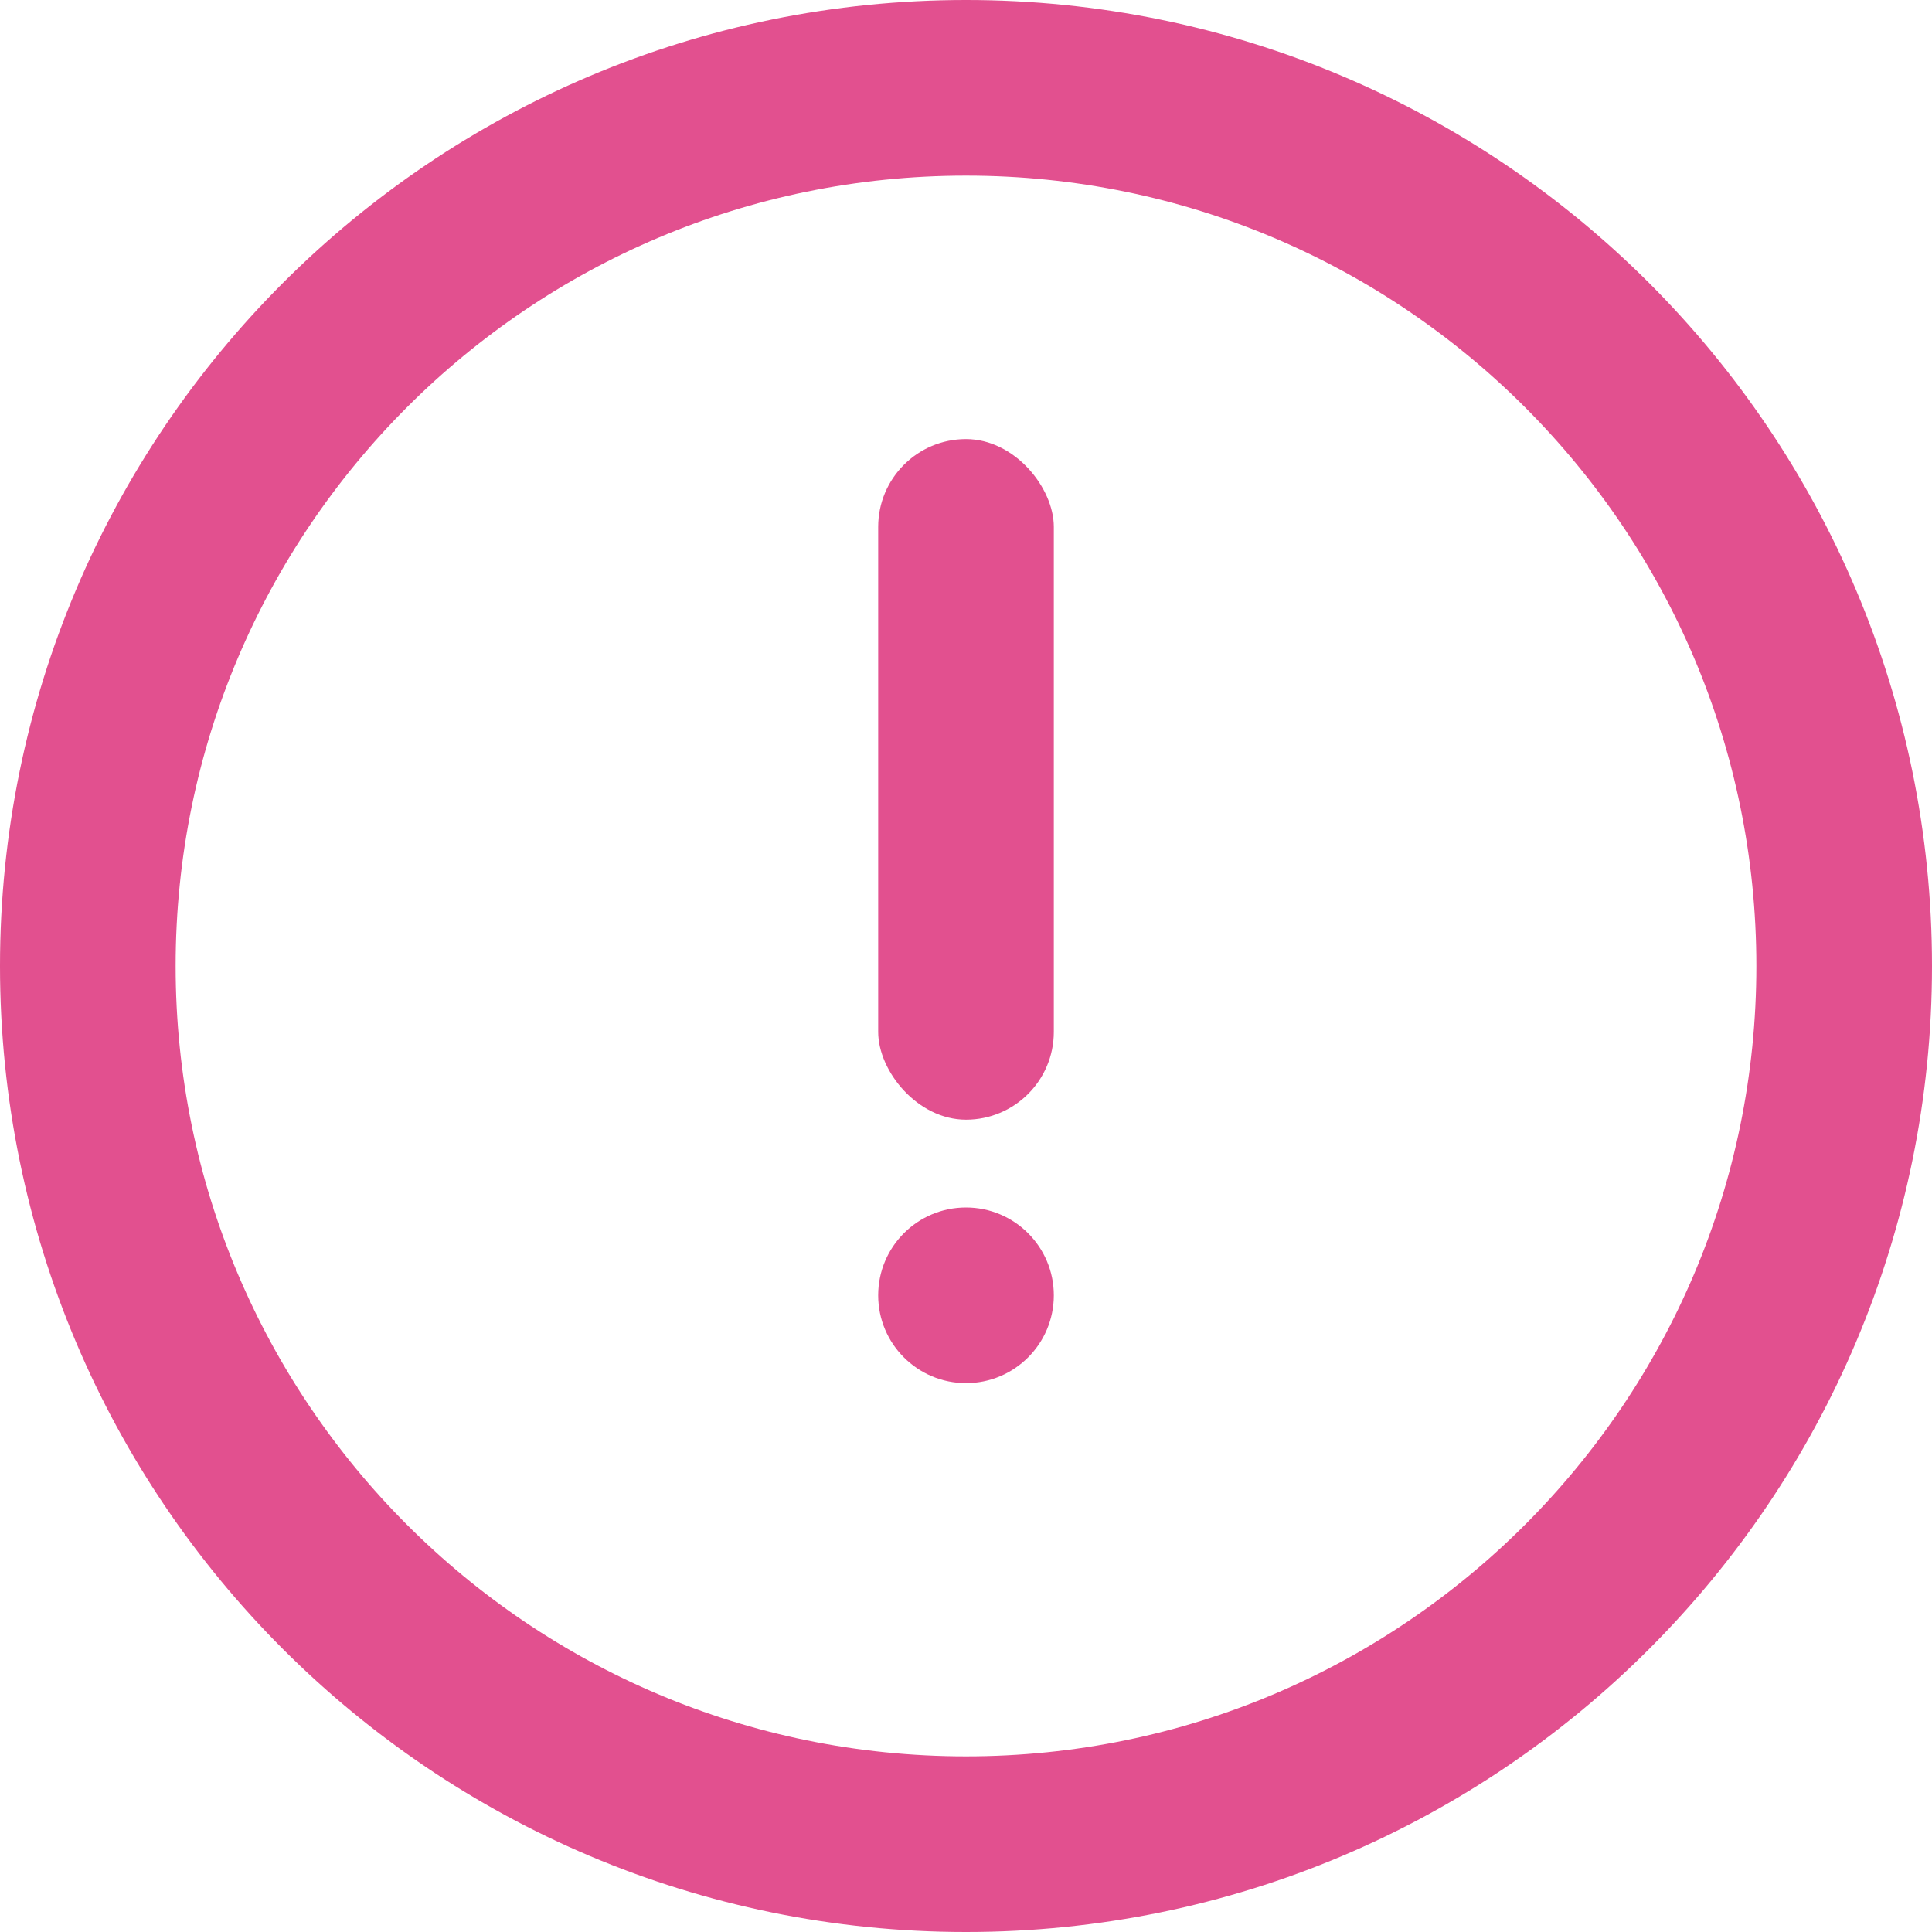
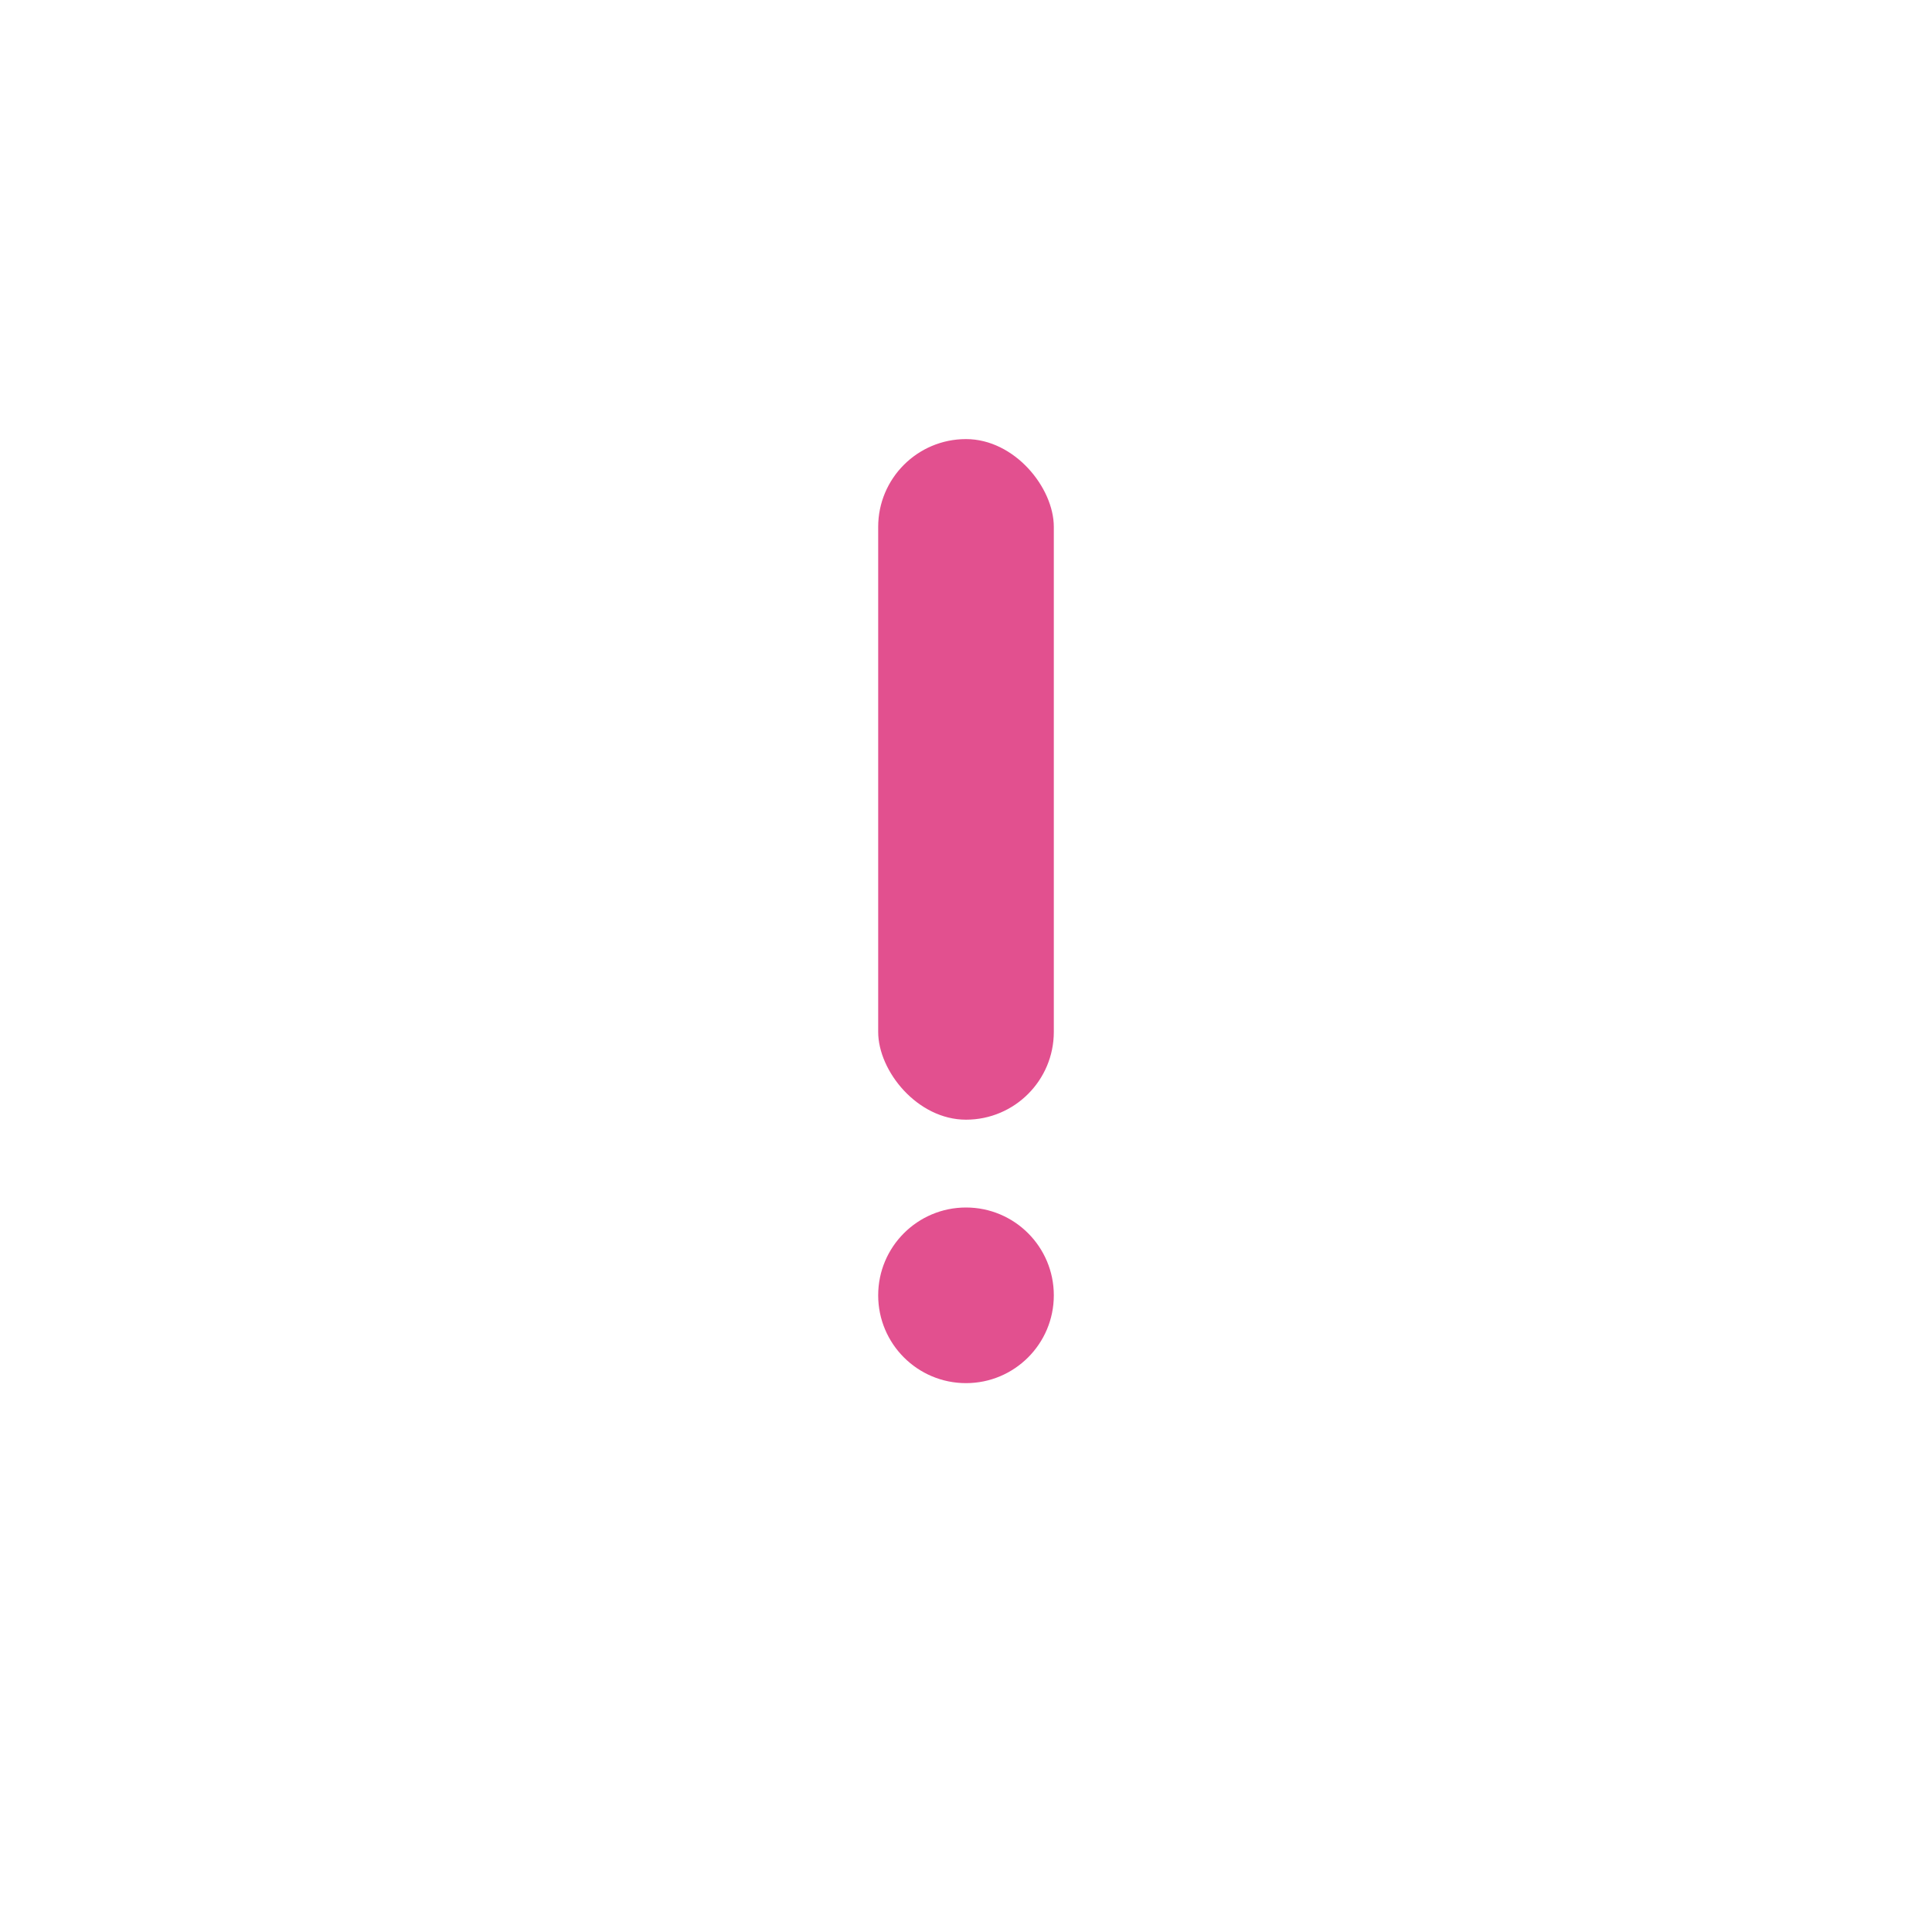
<svg xmlns="http://www.w3.org/2000/svg" width="88" height="88" viewBox="0 0 88 88" fill="none">
-   <path d="M84 44C84 66.091 66.091 84 44 84C21.909 84 4 66.091 4 44C4 21.909 21.909 4 44 4C66.091 4 84 21.909 84 44Z" stroke="#E2508F" stroke-width="8" />
  <rect x="40" y="20" width="8" height="31" rx="4" fill="#E2508F" />
  <circle cx="44" cy="59" r="4" fill="#E2508F" />
</svg>